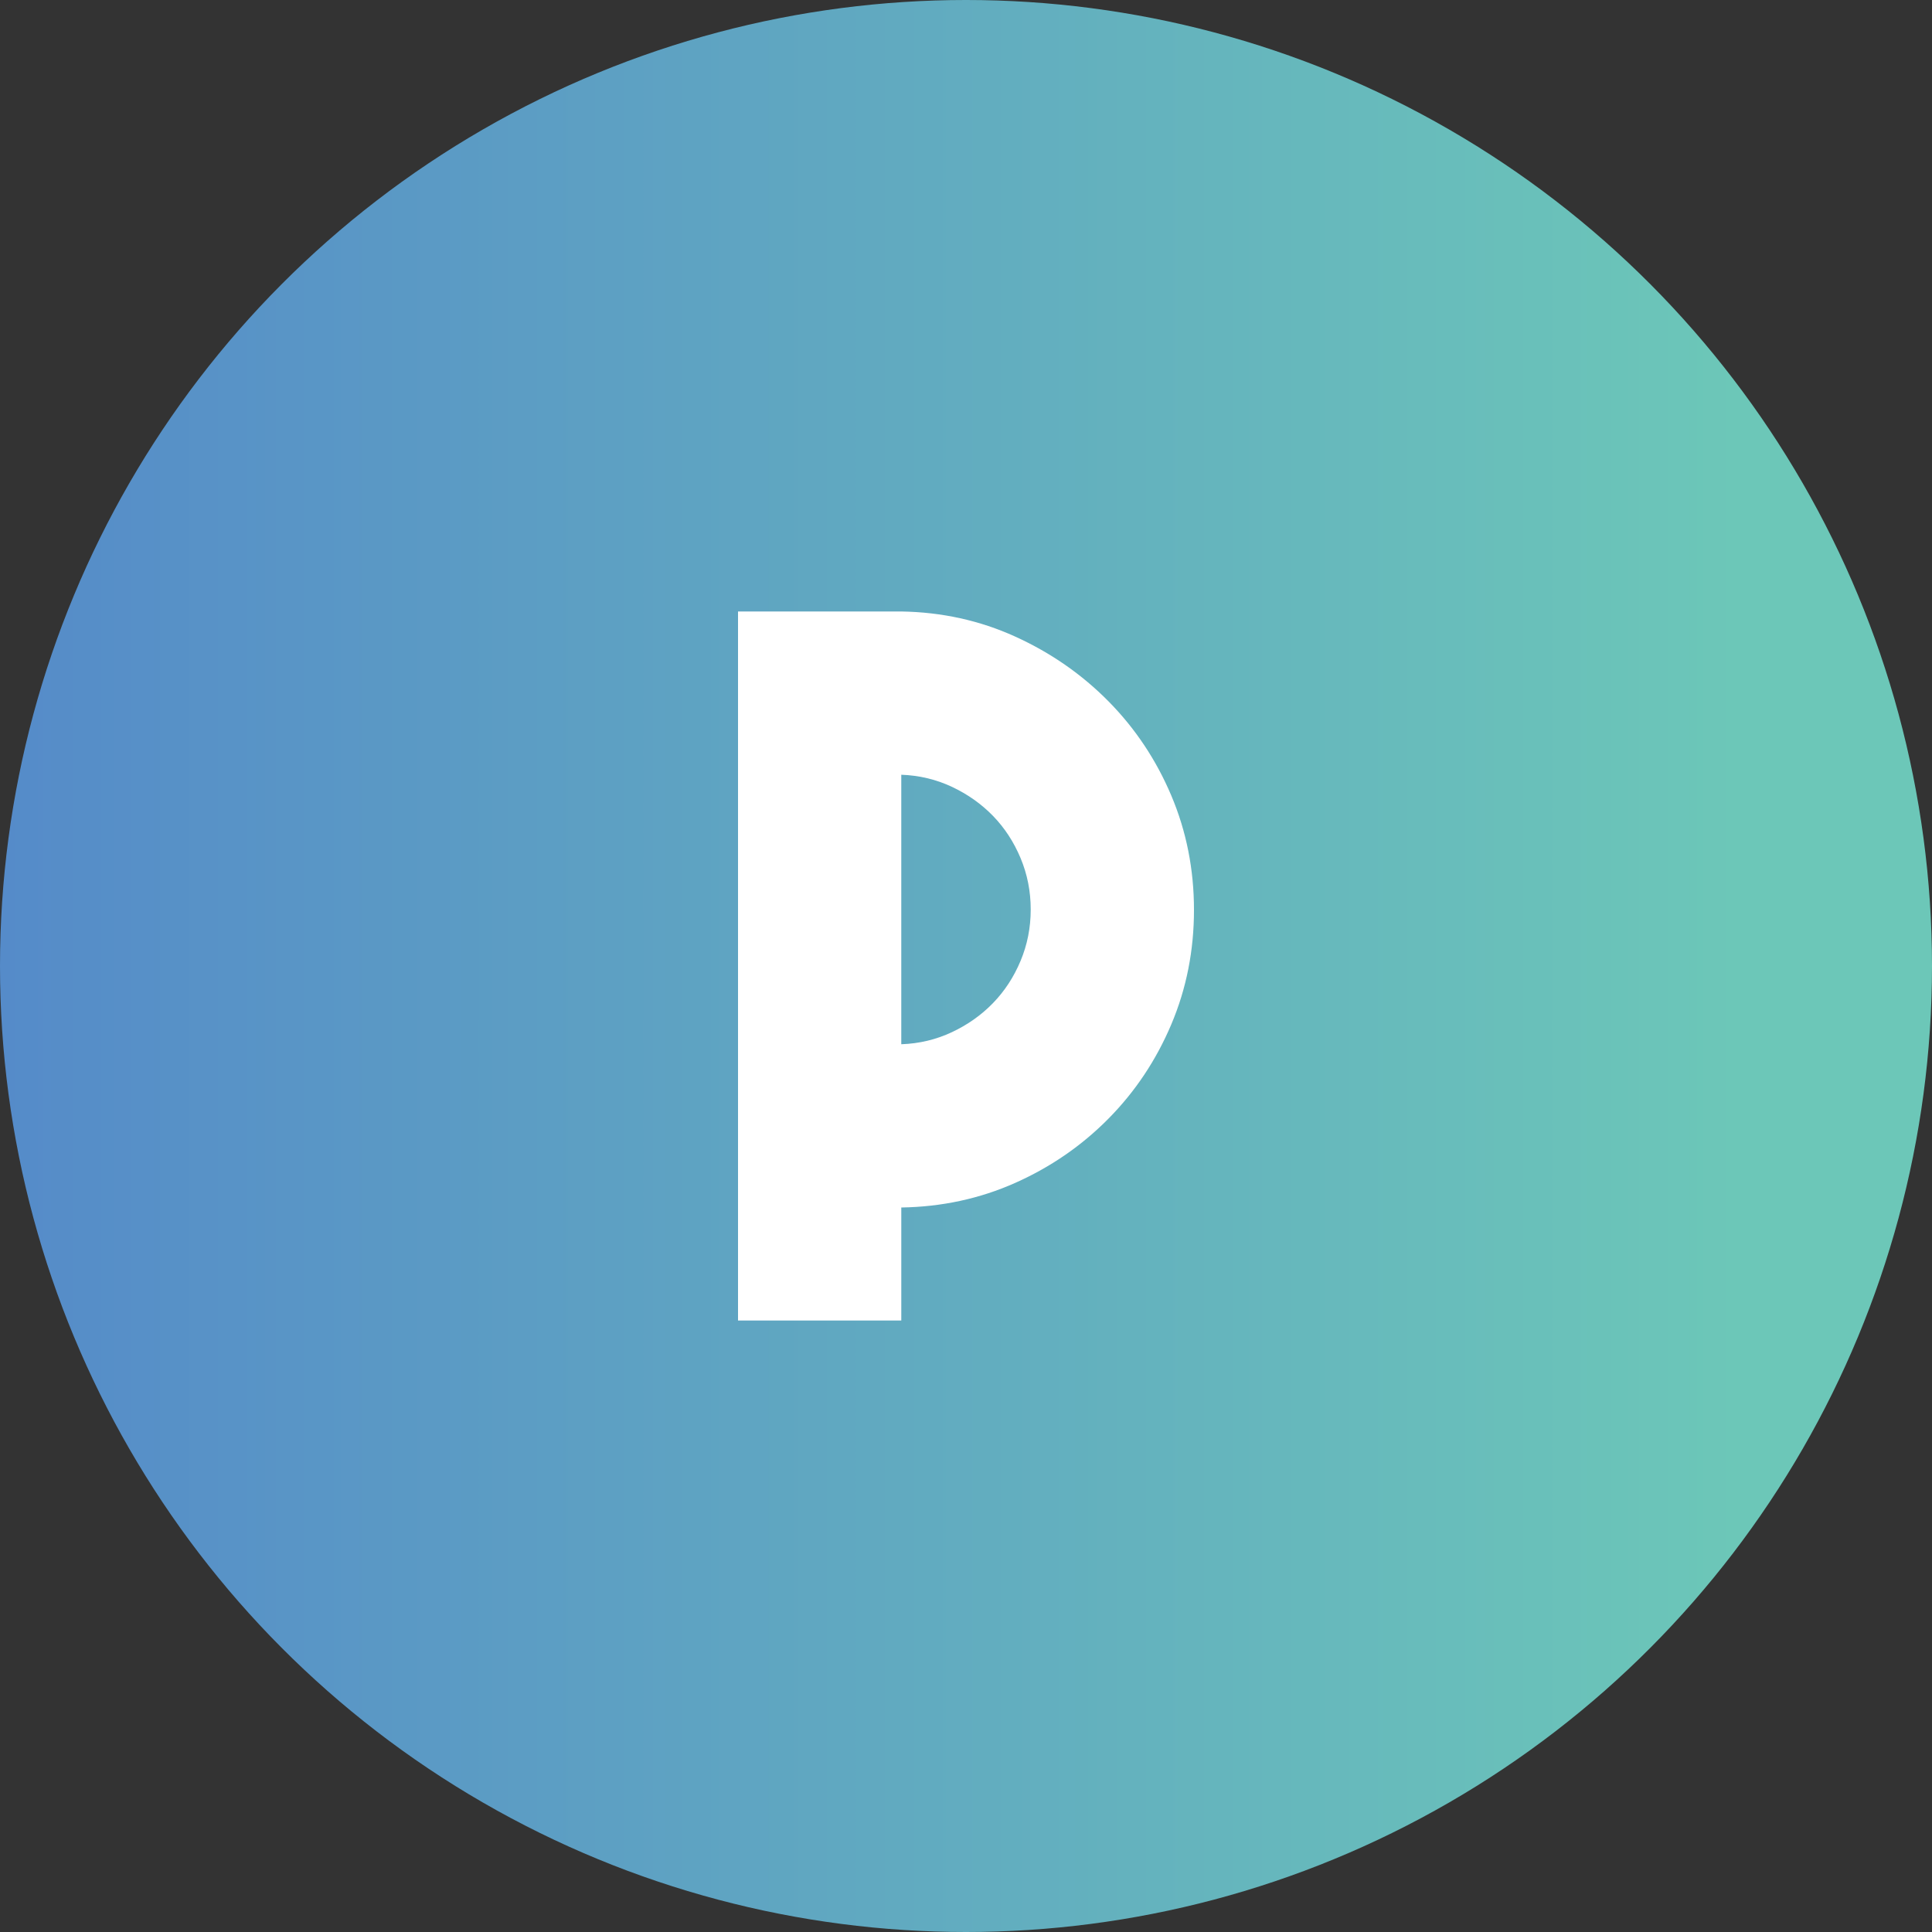
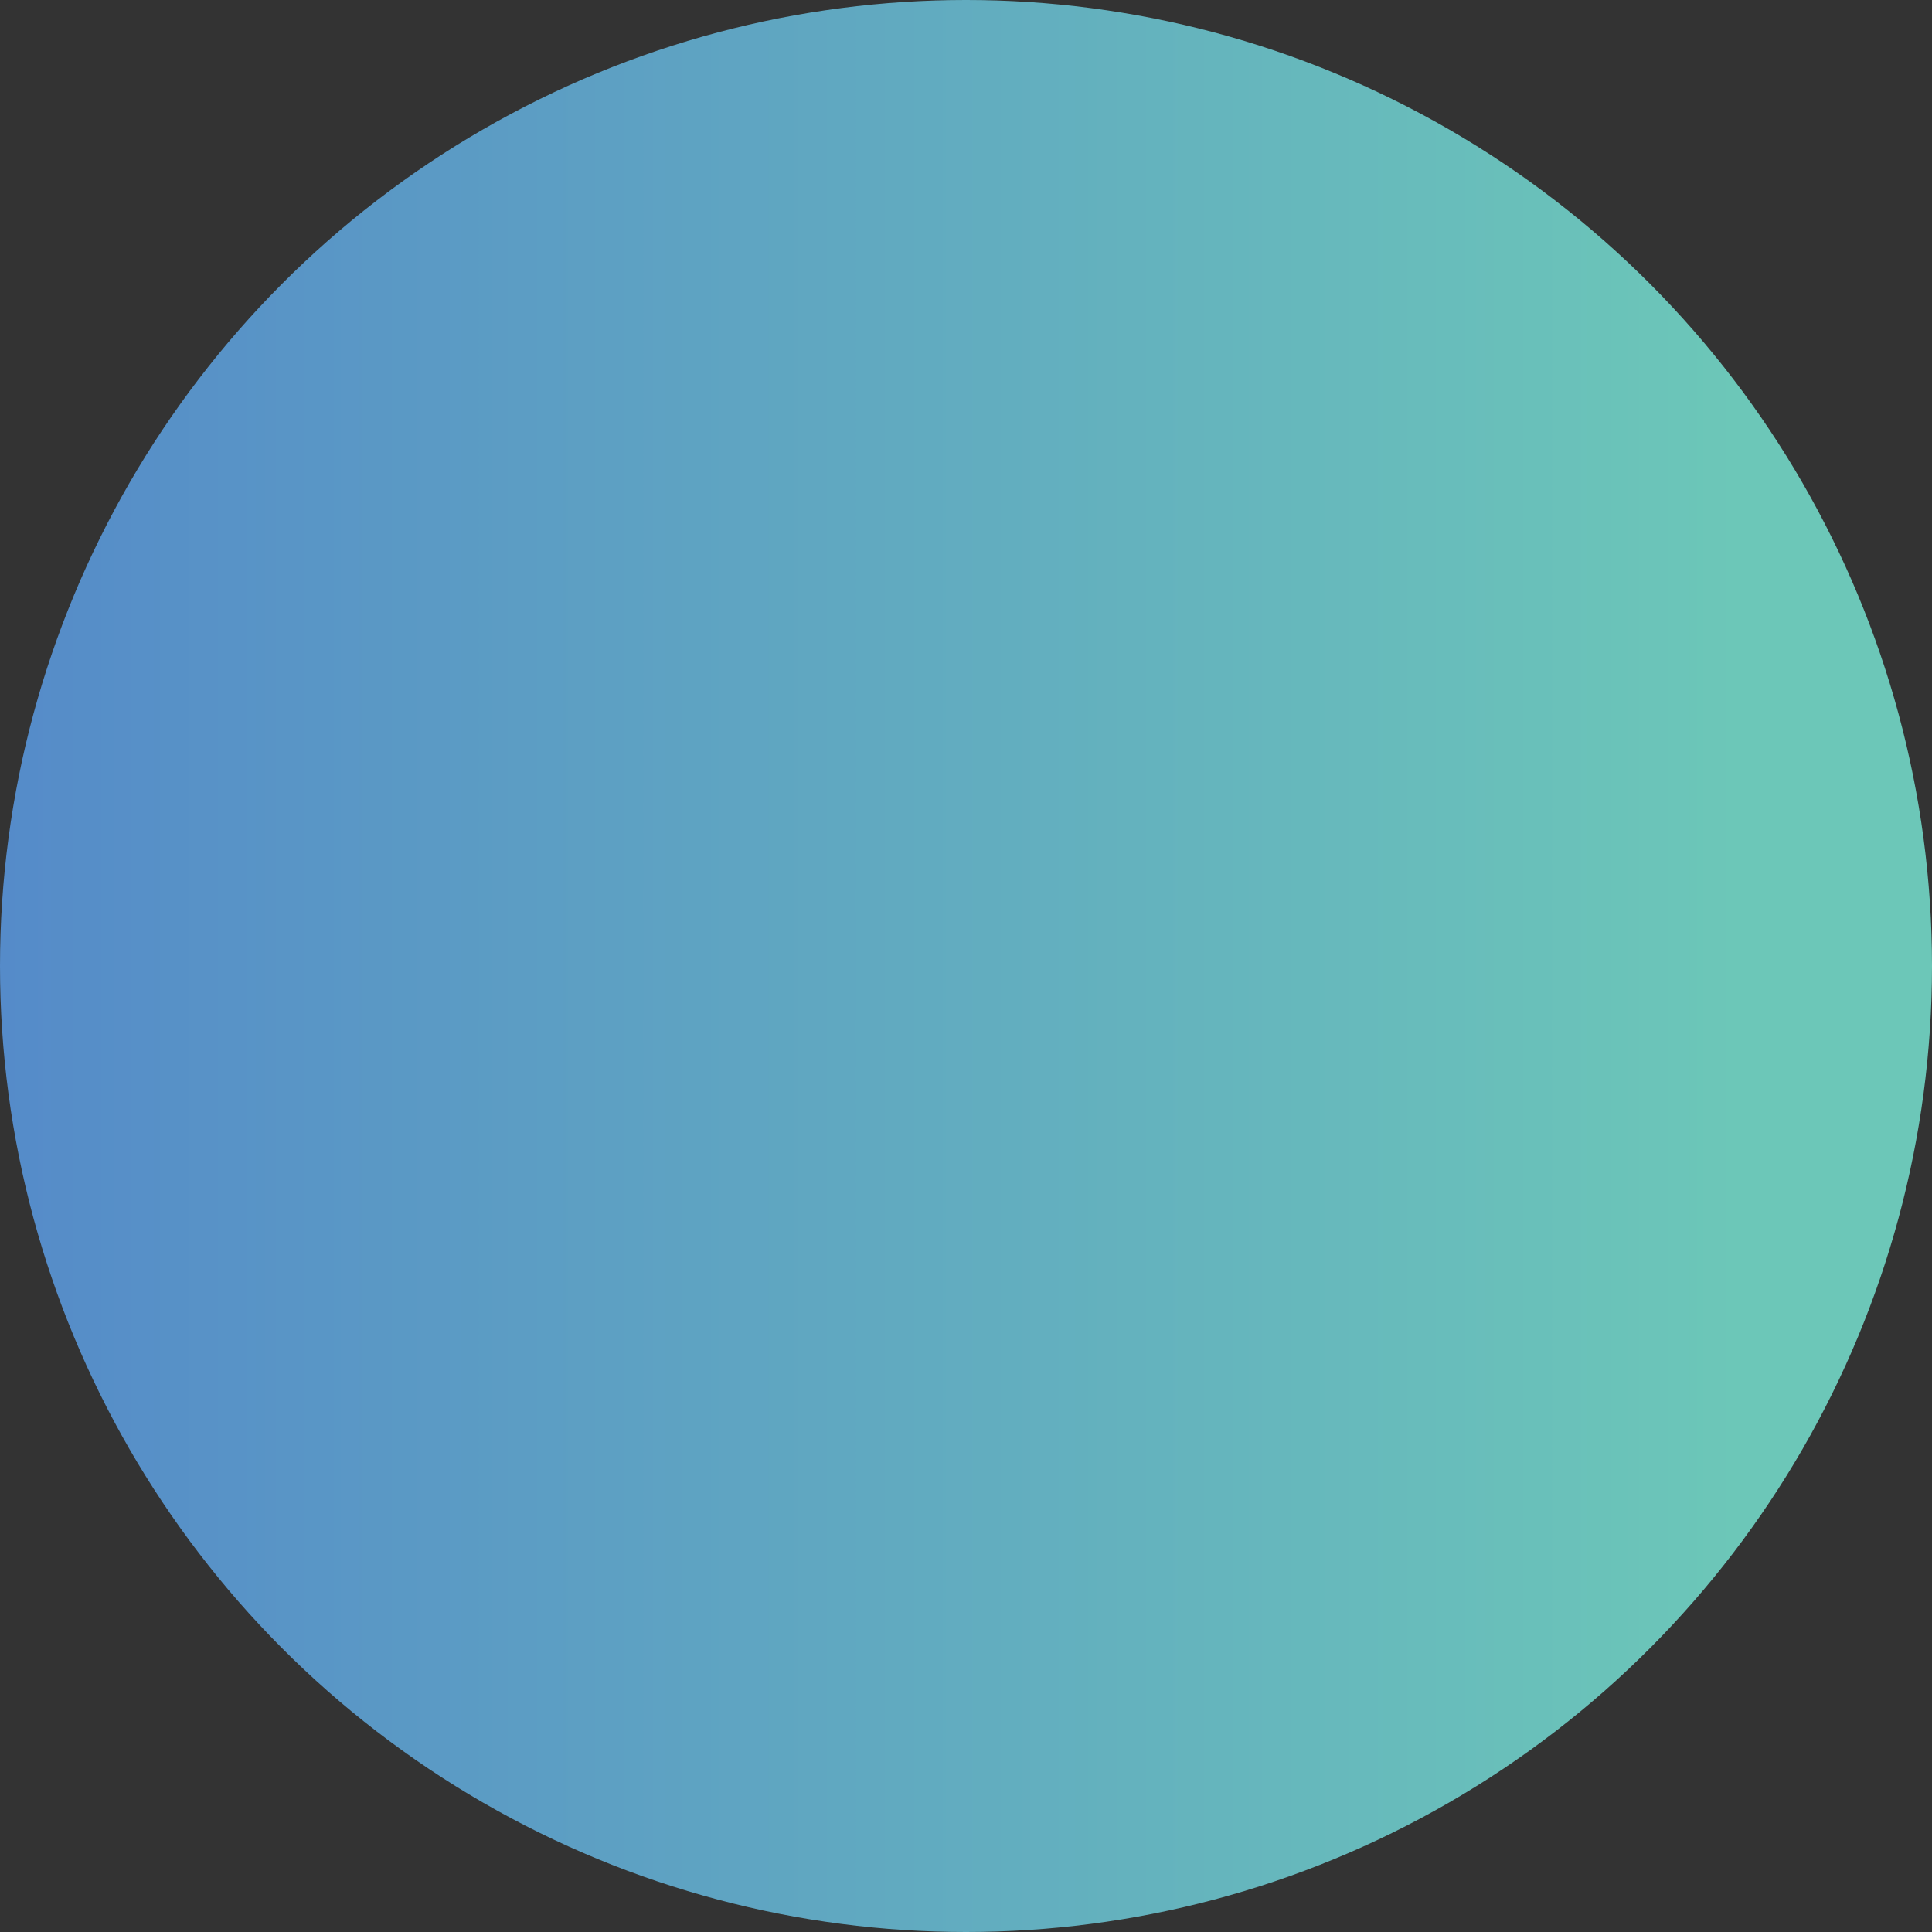
<svg xmlns="http://www.w3.org/2000/svg" version="1.1" x="0px" y="0px" width="200px" height="200px" viewBox="0 0 200 200" style="enable-background:new 0 0 200 200;" xml:space="preserve">
  <rect x="0" y="0" width="200" height="200" fill="#333333" stroke="none" />
  <g id="P">
    <linearGradient id="SVGID_1_" gradientUnits="userSpaceOnUse" x1="0" y1="100" x2="200" y2="100">
      <stop offset="0" style="stop-color:#CADEA2" />
      <stop offset="0" style="stop-color:#B1AED7" />
      <stop offset="0" style="stop-color:#F05F9B" />
      <stop offset="0" style="stop-color:#558BC9" />
      <stop offset="0.901" style="stop-color:#6CC7B8" />
    </linearGradient>
    <circle style="fill:url(#SVGID_1_);" cx="100" cy="100" r="100" />
    <g>
-       <path style="fill:#FFFFFF;" d="M123.6,94.2c0,4.2-0.783,8.149-2.35,11.85s-3.734,6.95-6.5,9.75    c-2.768,2.801-5.984,5.018-9.65,6.65c-3.666,1.635-7.6,2.484-11.799,2.55v11.7H76.4V63.3h16.9    c4.199,0.067,8.133,0.935,11.799,2.601c3.666,1.667,6.883,3.899,9.65,6.699c2.766,2.801,4.934,6.051,6.5,9.75    C122.816,86.05,123.6,90,123.6,94.2z M93.3,108.1c1.865-0.065,3.615-0.484,5.25-1.254c1.633-0.77,3.049-1.773,4.25-3.012    c1.199-1.237,2.148-2.691,2.85-4.365c0.699-1.672,1.049-3.445,1.049-5.318c0-1.872-0.35-3.646-1.049-5.319    c-0.701-1.672-1.65-3.128-2.85-4.365c-1.201-1.237-2.618-2.241-4.25-3.011c-1.635-0.77-3.385-1.188-5.25-1.255V108.1z" />
-     </g>
+       </g>
  </g>
  <g id="Layer_1">
</g>
</svg>